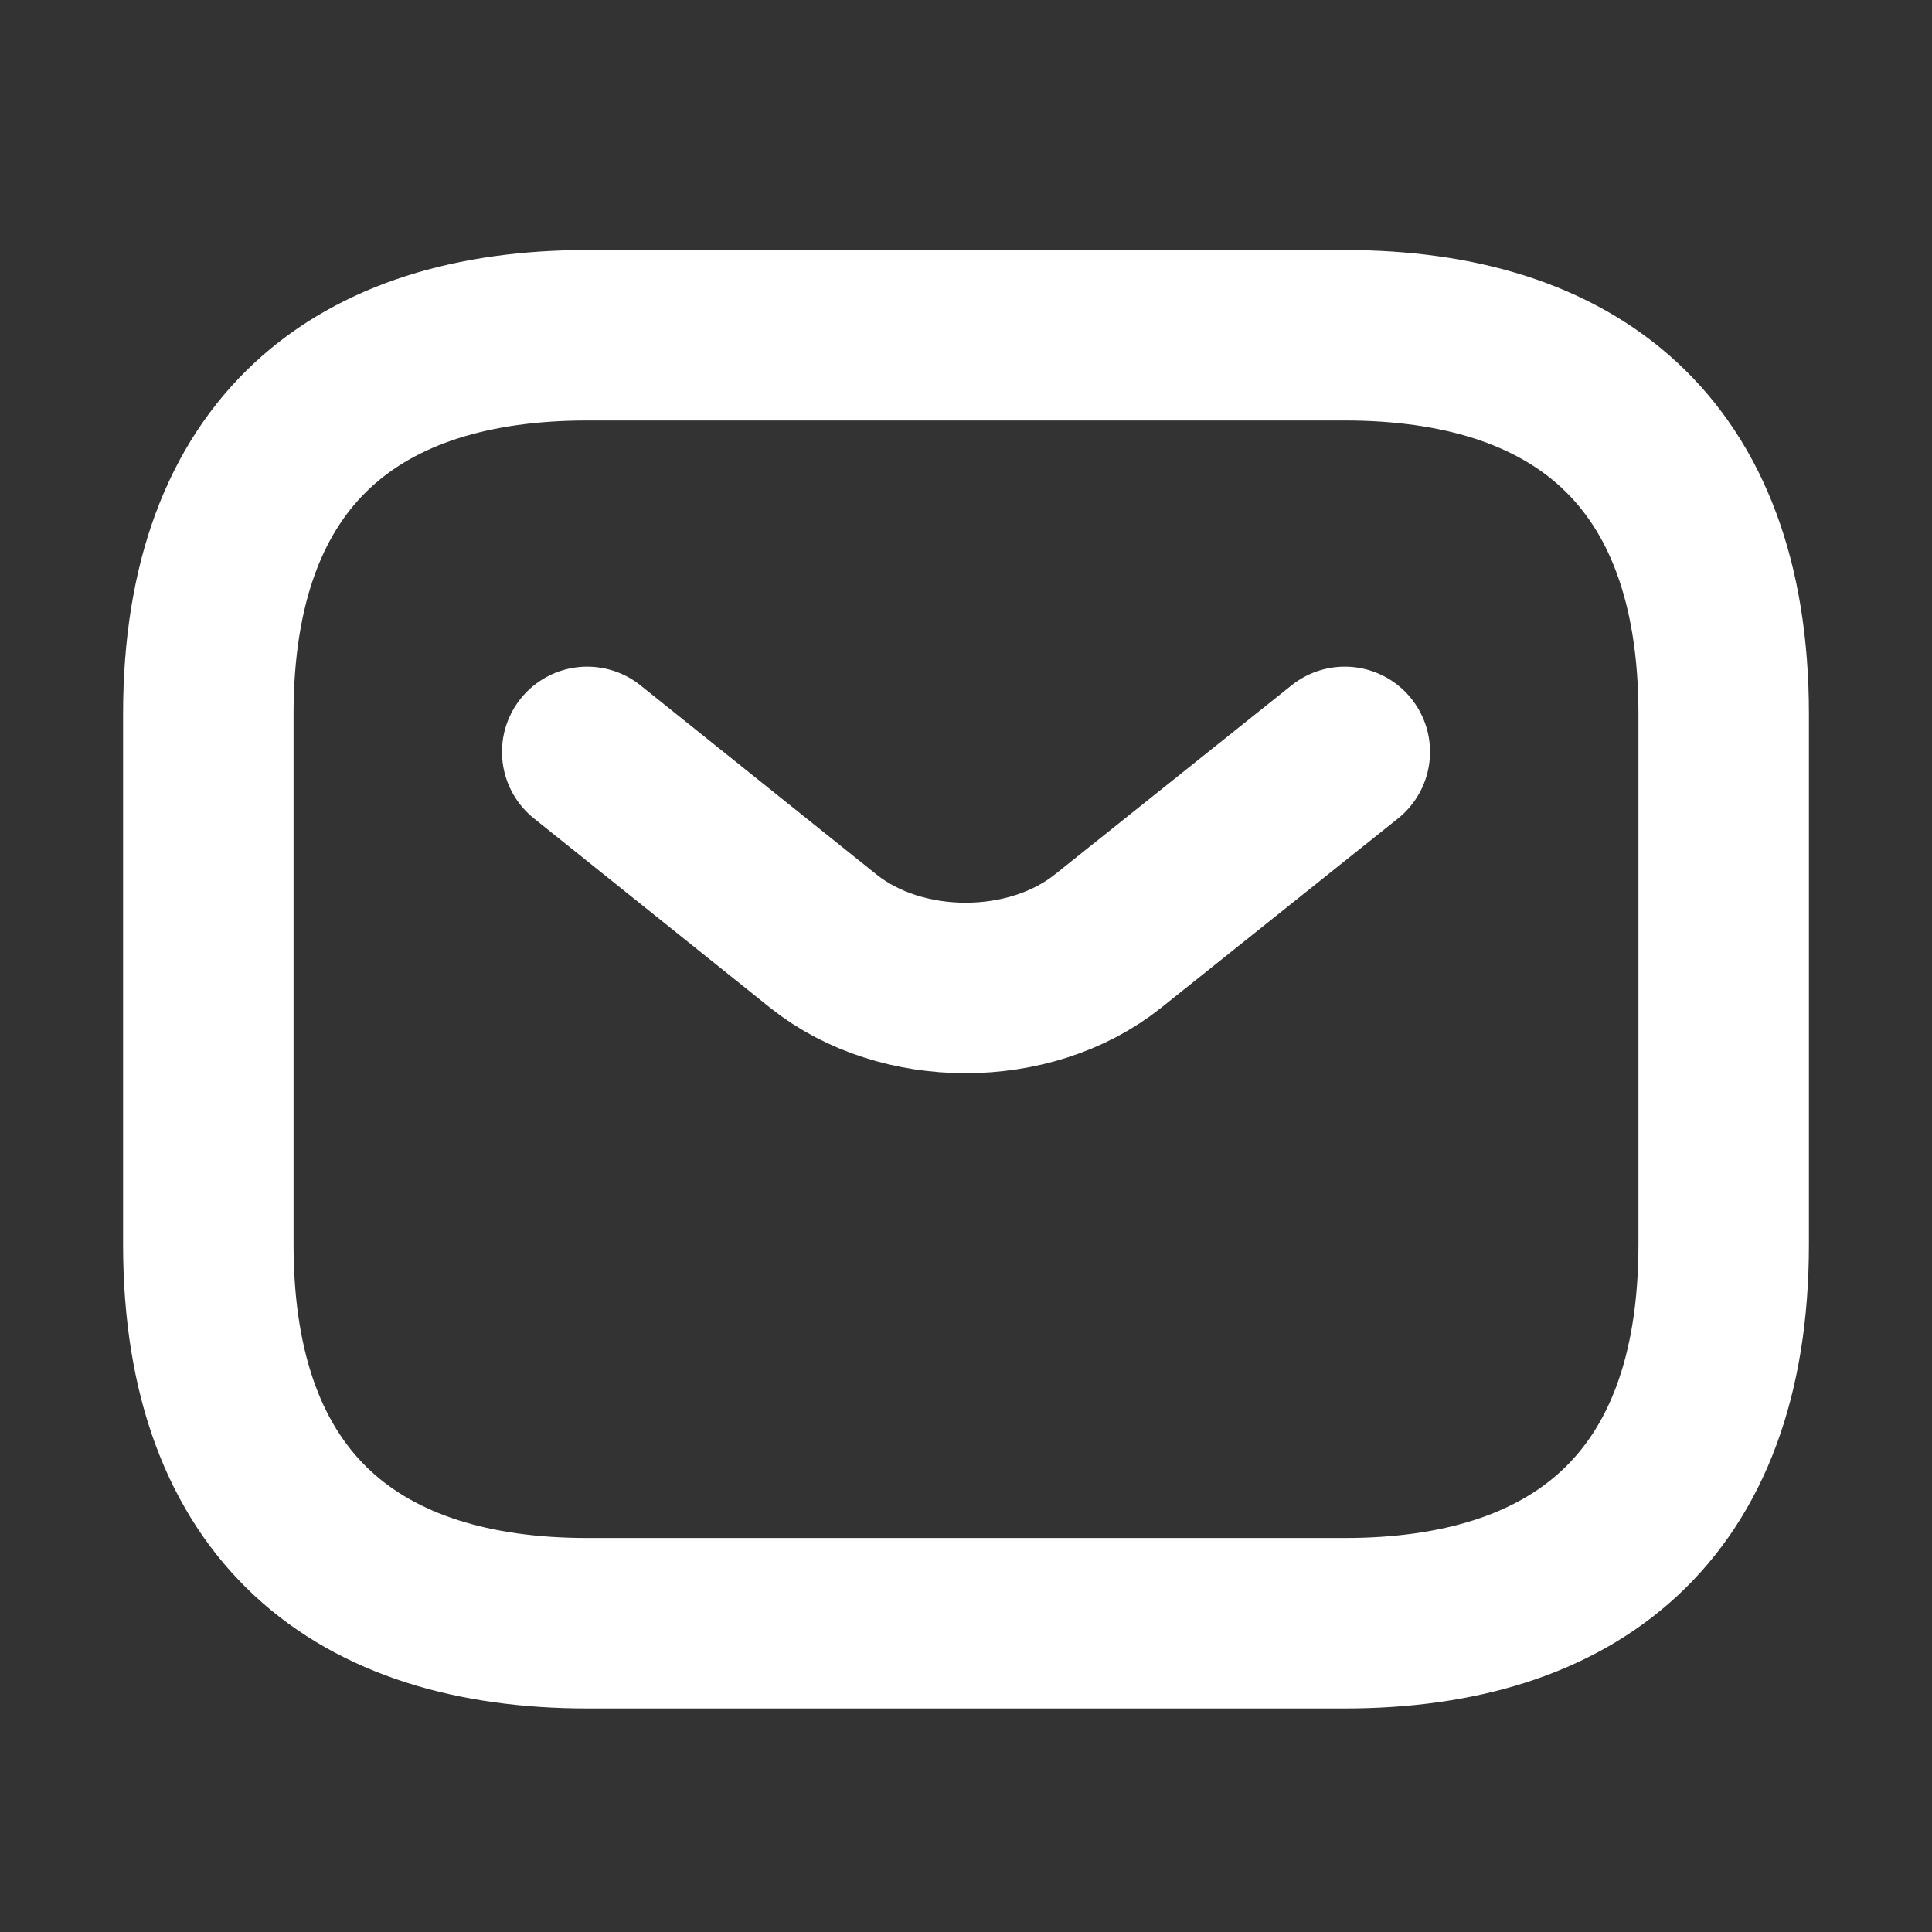
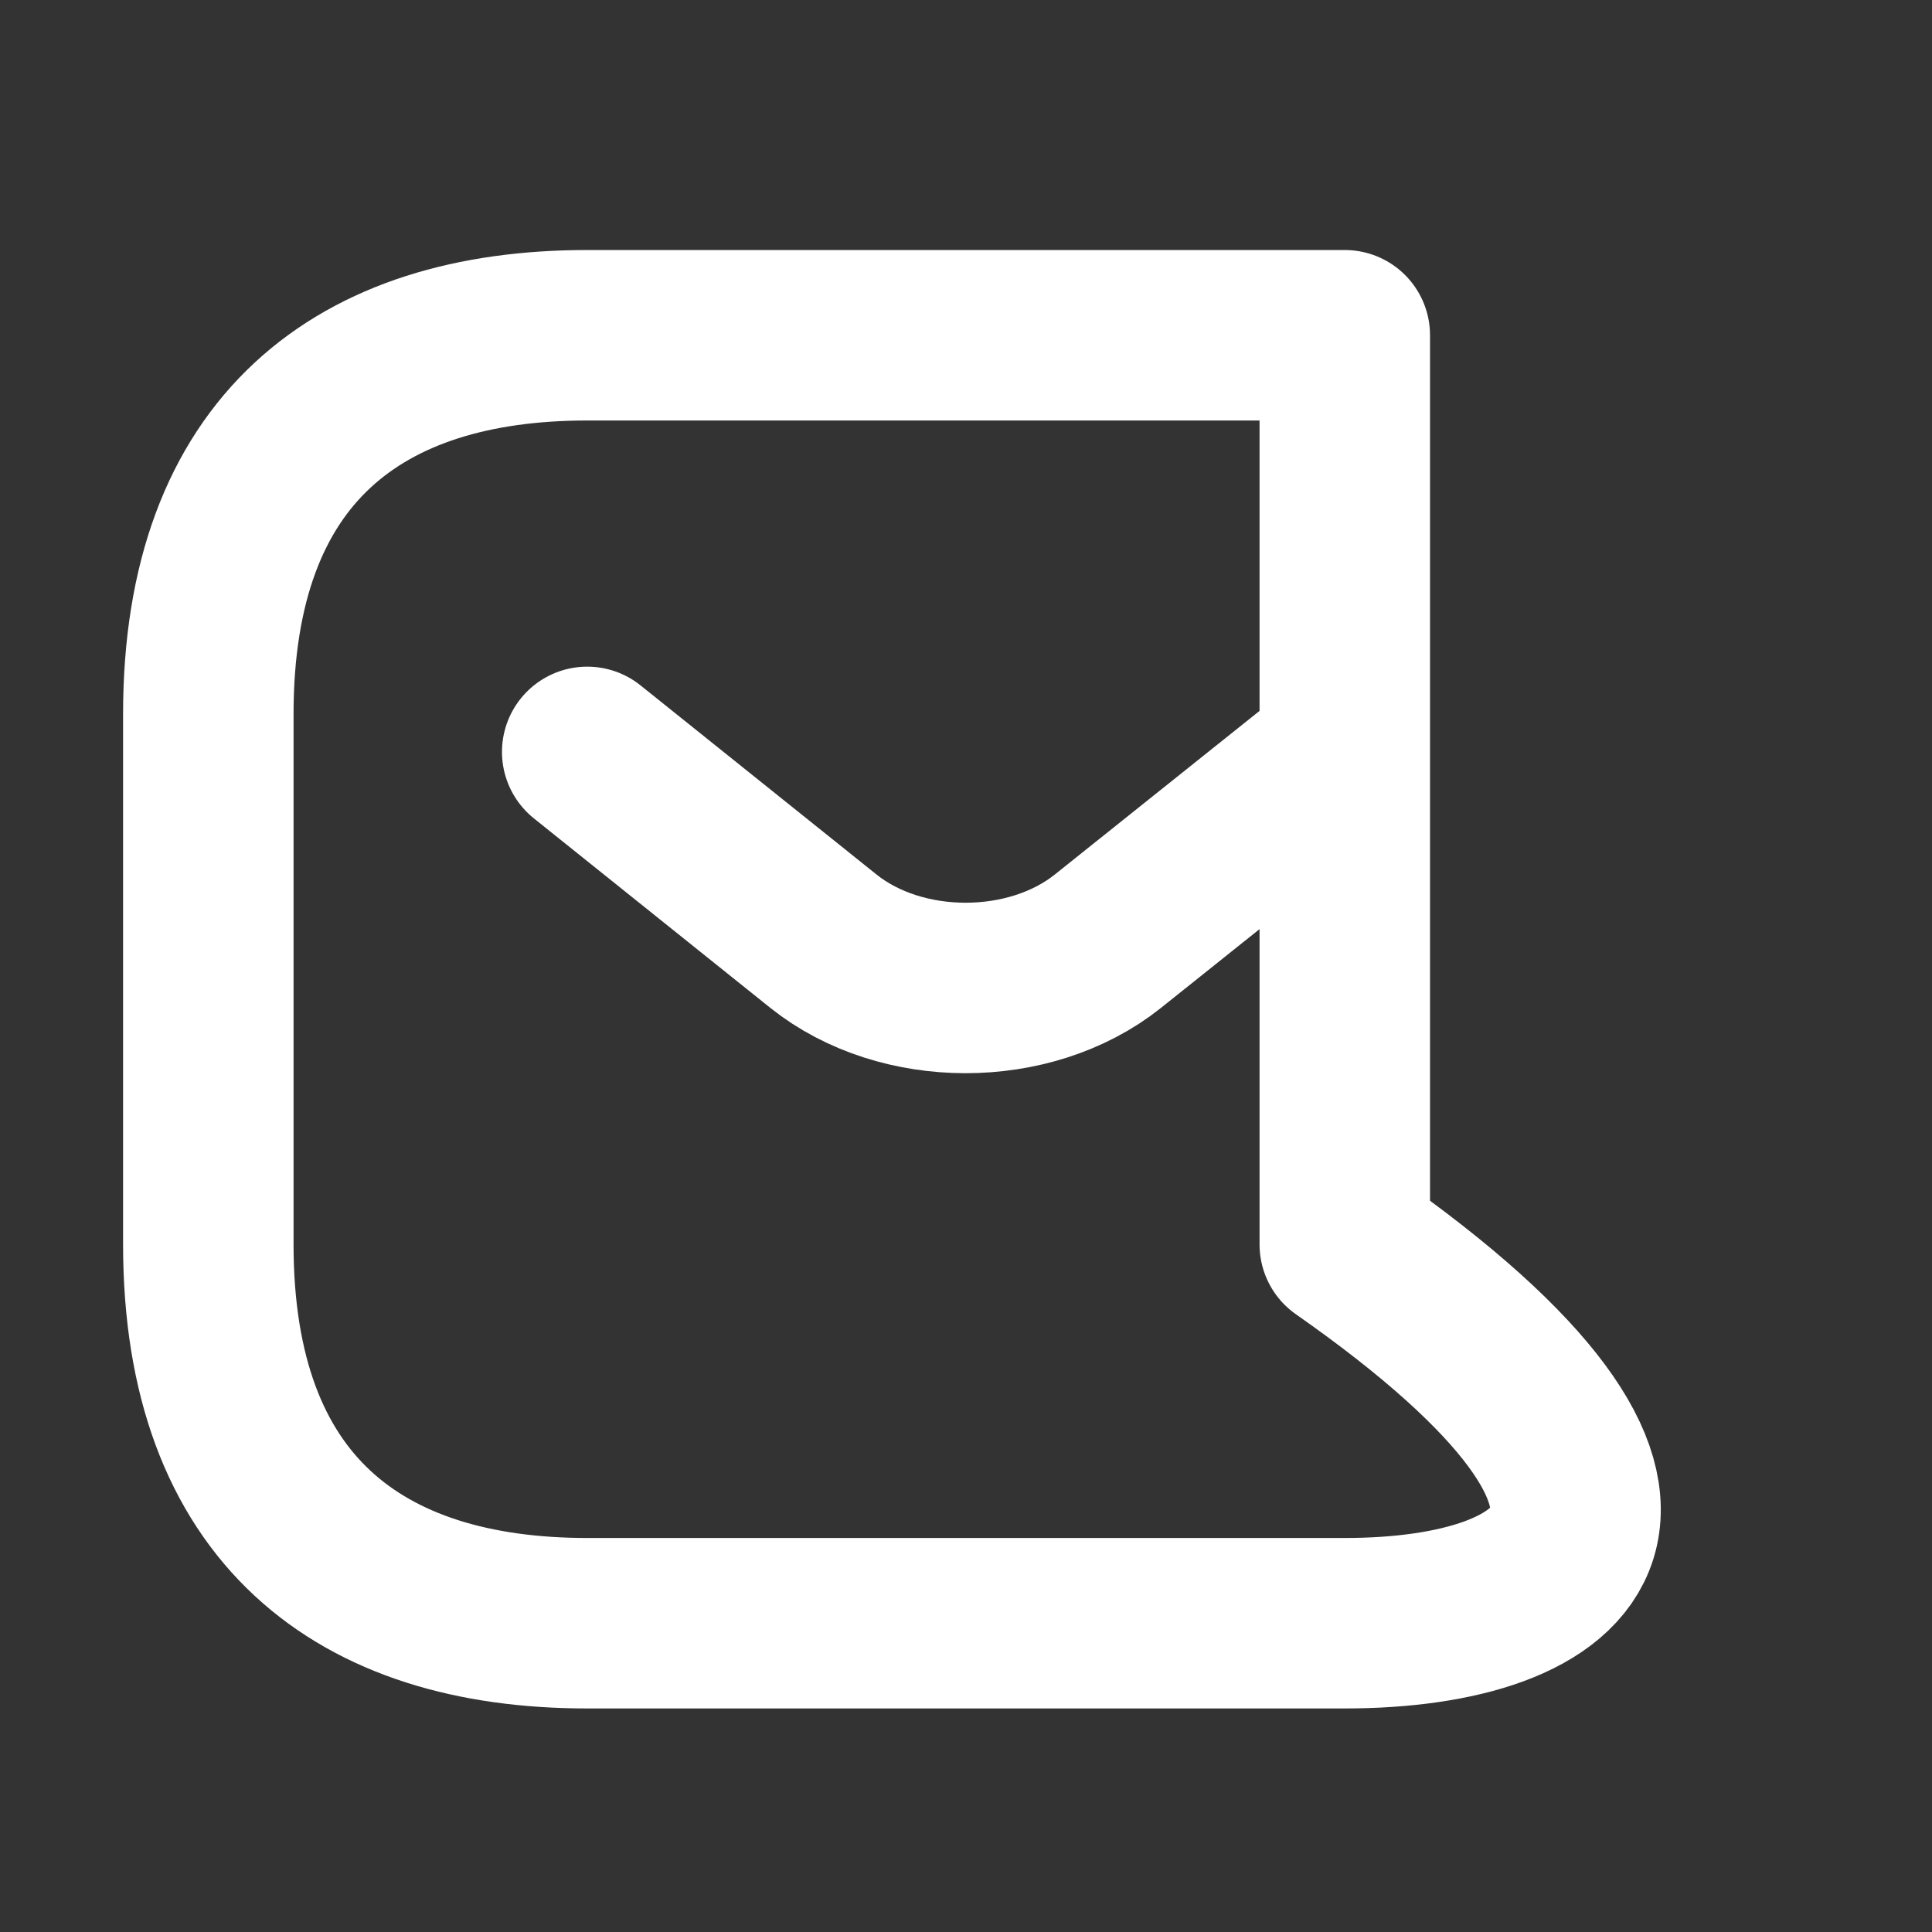
<svg xmlns="http://www.w3.org/2000/svg" width="17" height="17" viewBox="0 0 17 17" fill="none">
  <rect x="0" y="0" width="17" height="17" fill="#333333" stroke="none" />
  <g id="email">
-     <path id="Vector" d="M11.833 6.616L9.747 8.283C9.06 8.83 7.933 8.83 7.247 8.283L5.167 6.616M11.833 14.283H5.167C3.167 14.283 1.833 13.283 1.833 10.95V6.283C1.833 3.95 3.167 2.95 5.167 2.95H11.833C13.833 2.95 15.167 3.95 15.167 6.283V10.95C15.167 13.283 13.833 14.283 11.833 14.283Z" stroke="white" stroke-width="1.5" stroke-miterlimit="10" stroke-linecap="round" stroke-linejoin="round" />
+     <path id="Vector" d="M11.833 6.616L9.747 8.283C9.06 8.83 7.933 8.83 7.247 8.283L5.167 6.616M11.833 14.283H5.167C3.167 14.283 1.833 13.283 1.833 10.95V6.283C1.833 3.95 3.167 2.95 5.167 2.95H11.833V10.95C15.167 13.283 13.833 14.283 11.833 14.283Z" stroke="white" stroke-width="1.5" stroke-miterlimit="10" stroke-linecap="round" stroke-linejoin="round" />
  </g>
</svg>